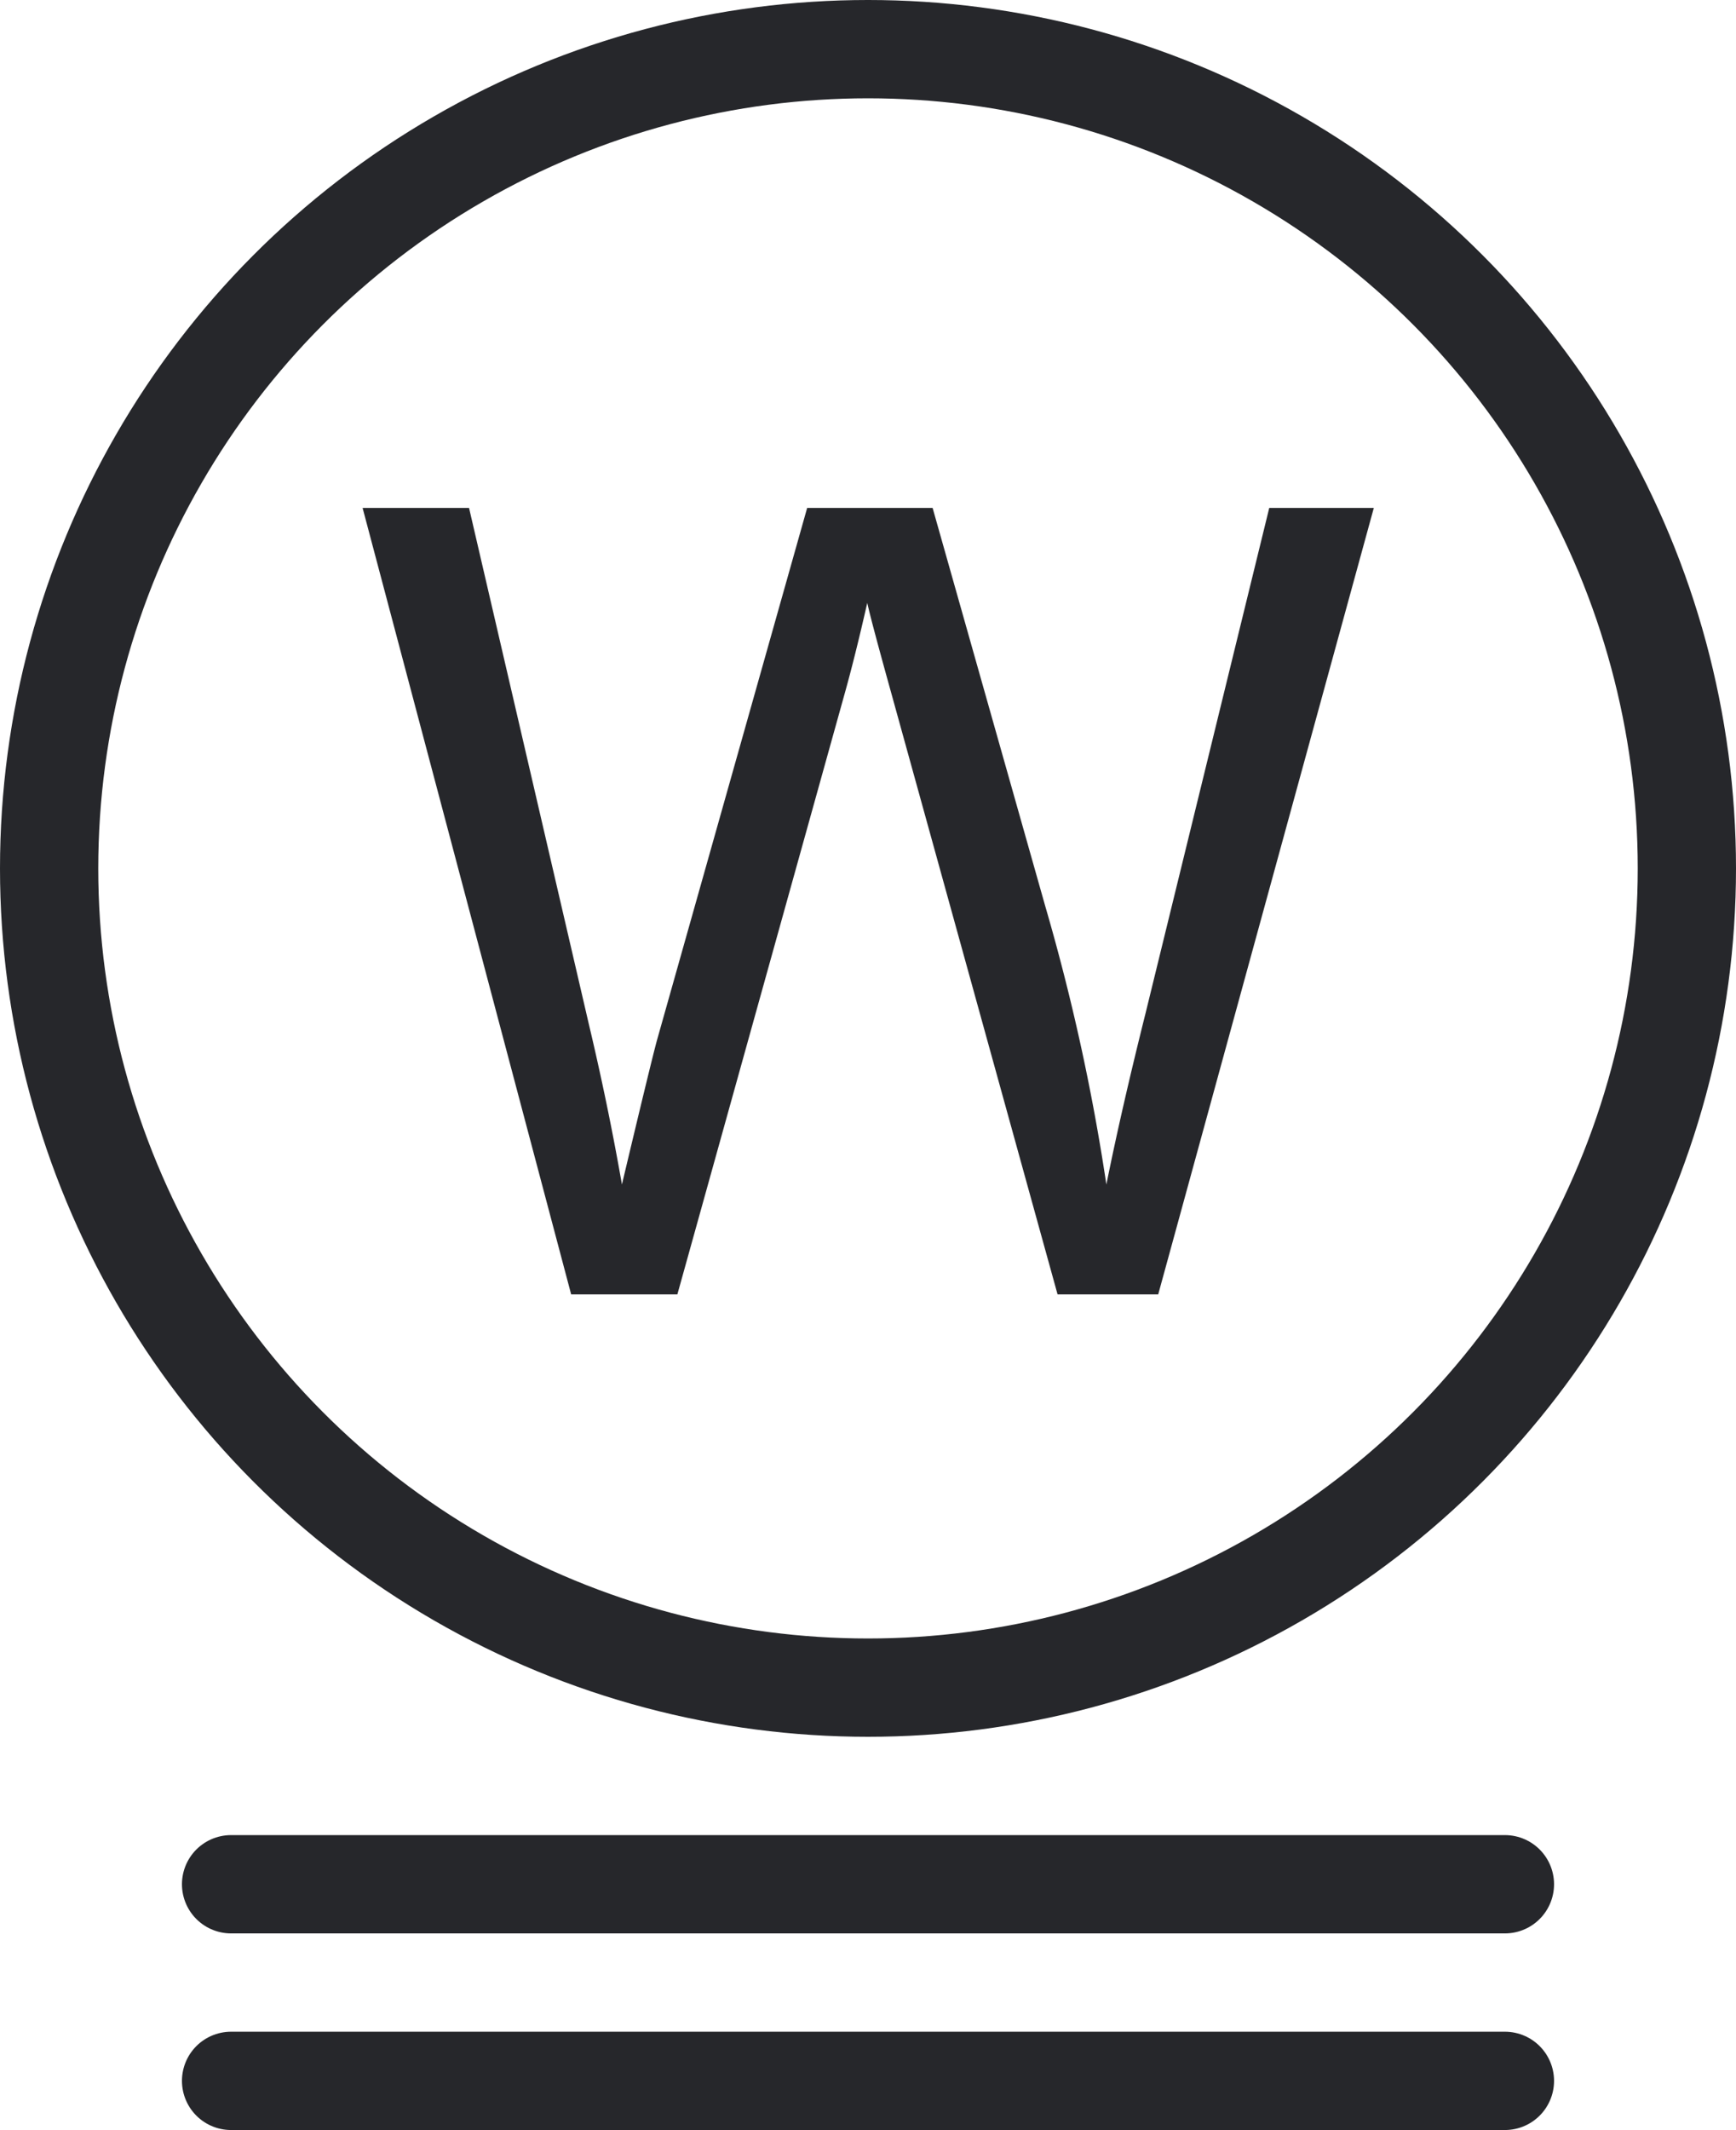
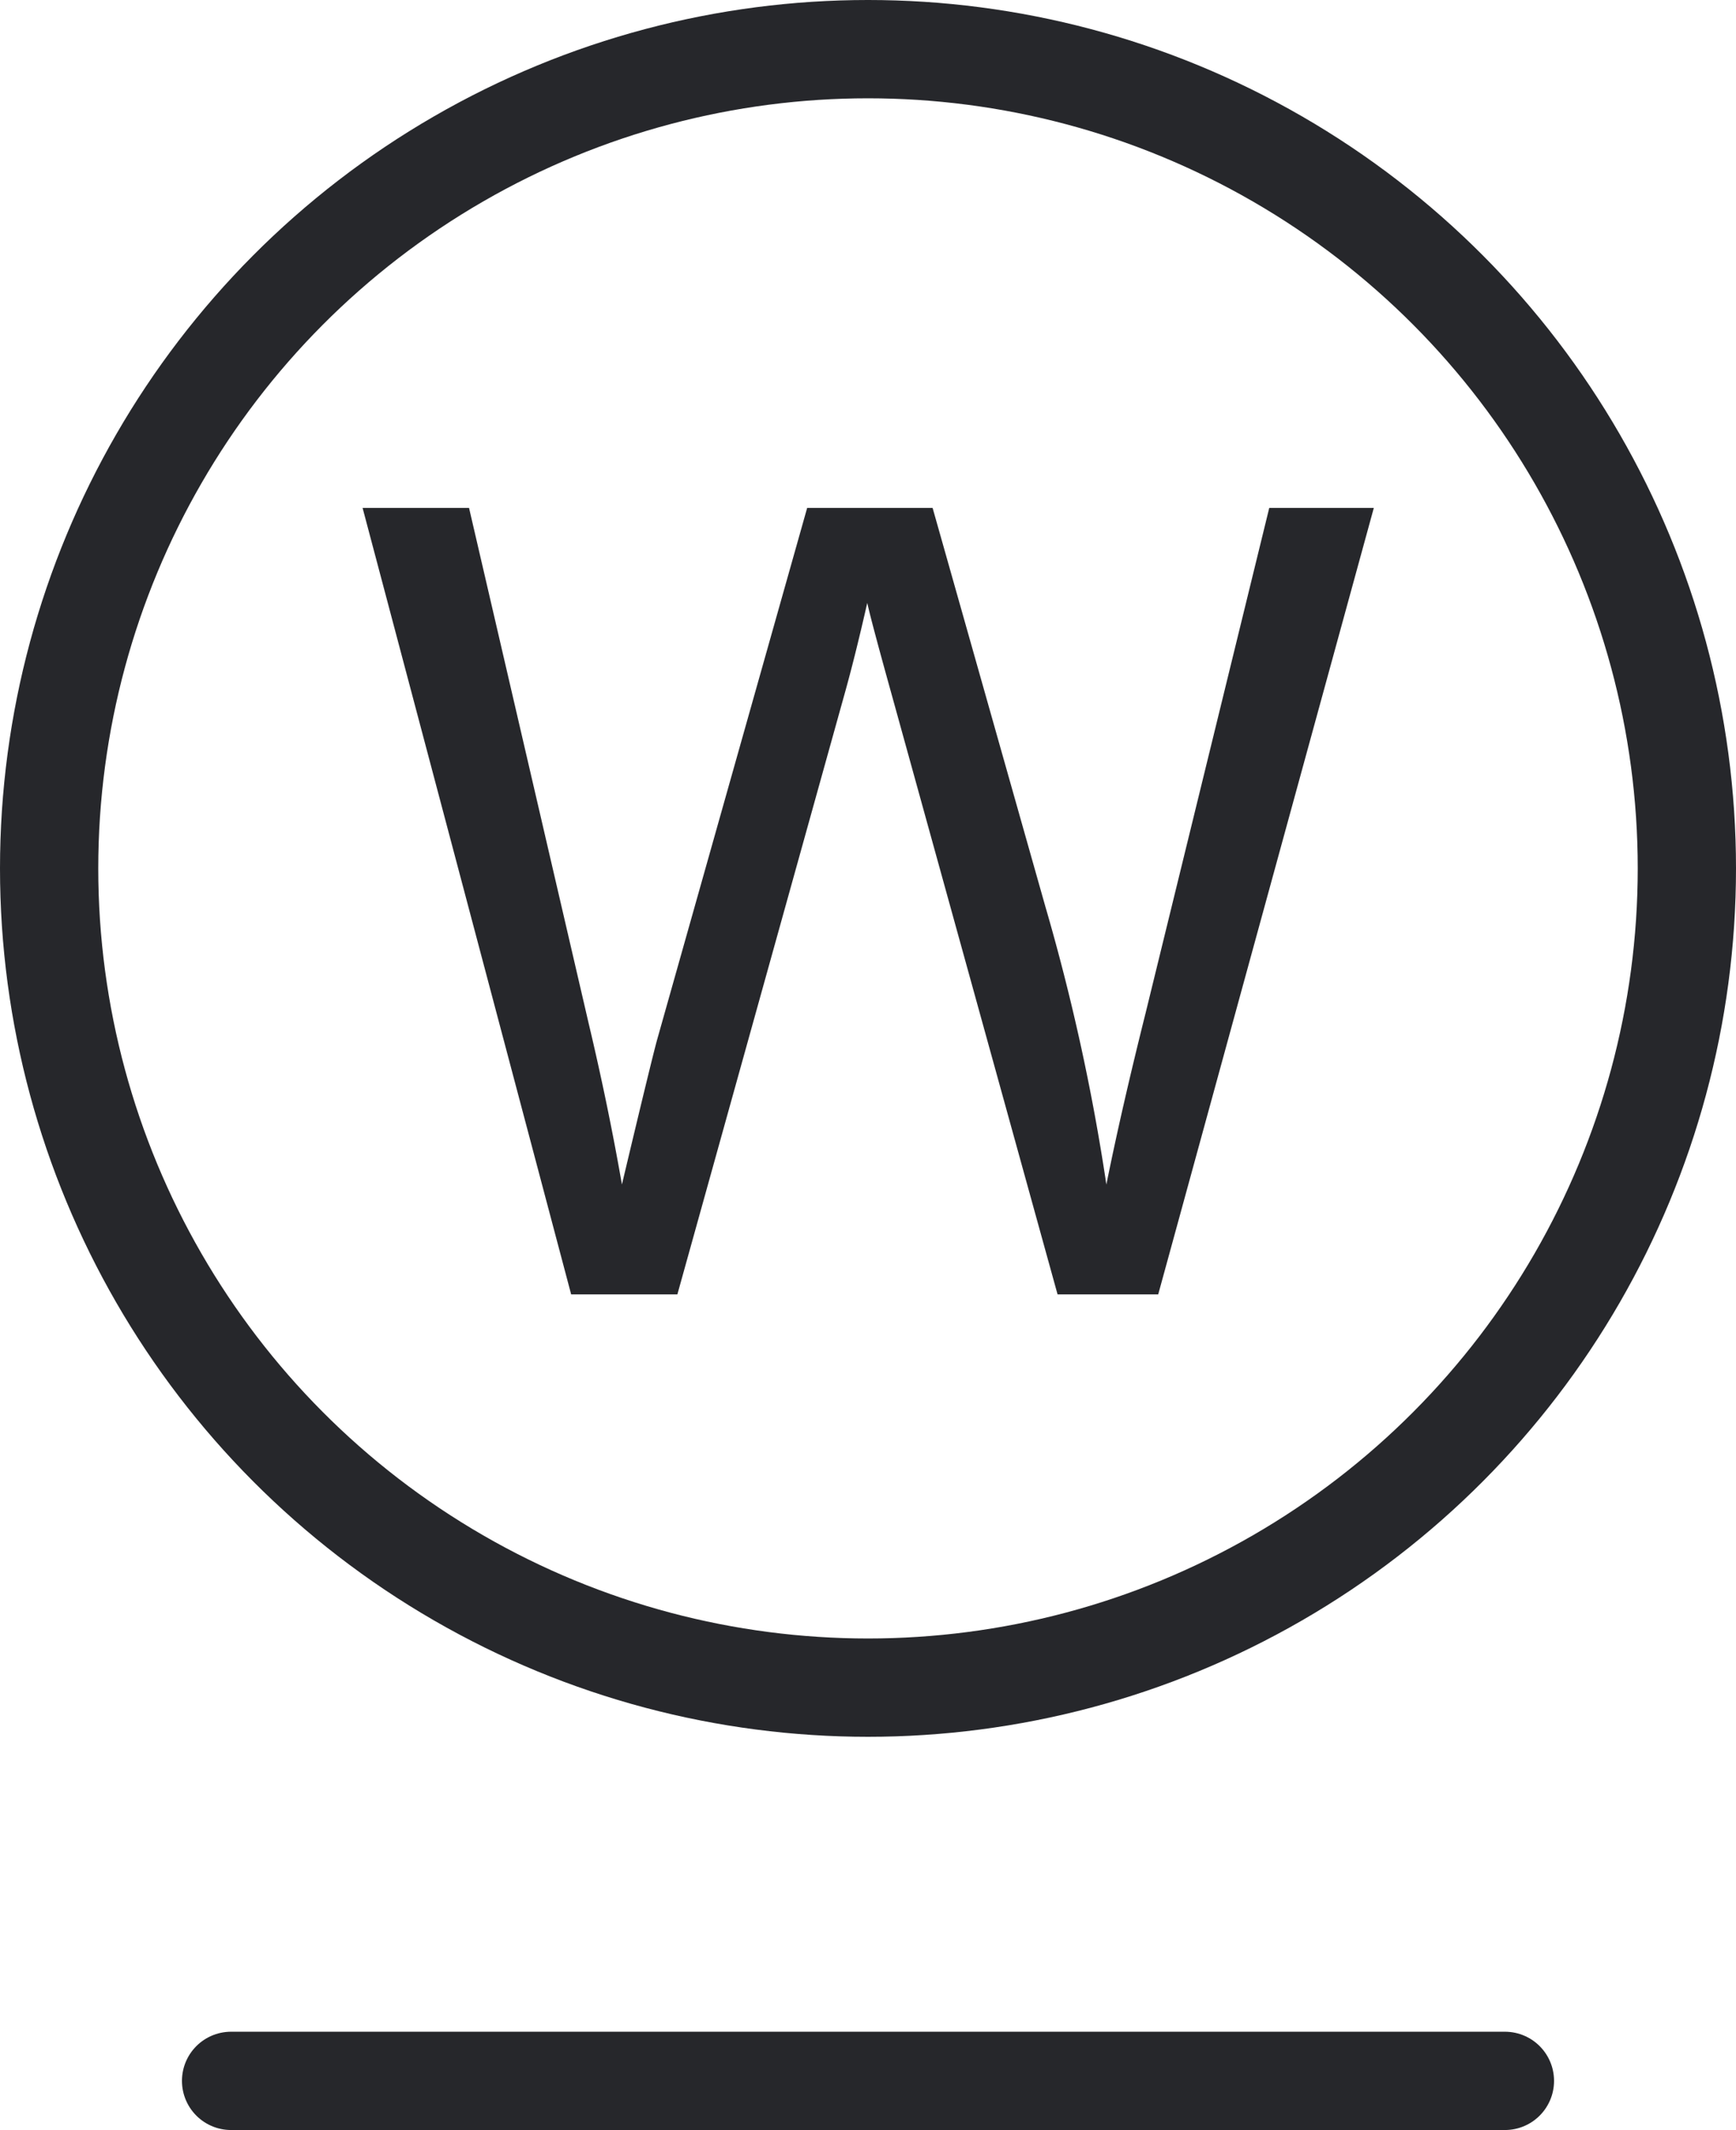
<svg xmlns="http://www.w3.org/2000/svg" viewBox="0 0 212 260">
  <defs>
    <style>.cls-1{fill:none;stroke:#26272b;stroke-linecap:round;stroke-linejoin:round;stroke-width:12px;}.cls-2{fill:#26272b;}</style>
  </defs>
  <g id="レイヤー_2" data-name="レイヤー 2">
    <g id="Washing_icon_set" data-name="Washing icon set">
      <g id="_42" data-name="42">
        <circle class="cls-1" cx="106" cy="106" r="100" />
-         <line class="cls-1" x1="183.78" y1="230" x2="28.22" y2="230" />
        <line class="cls-1" x1="183.78" y1="254" x2="28.22" y2="254" />
        <path class="cls-2" d="M69.75,158,44.28,62h13l14.61,62.93q2.35,9.88,4.06,19.65,3.66-15.39,4.32-17.75L98.57,62h15.32l13.75,48.59a257.67,257.67,0,0,1,7.47,34q1.83-9.11,4.78-20.89L155,62h12.77l-26.33,96H129.15L108.91,84.85q-2.55-9.16-3-11.26-1.5,6.61-2.81,11.26L82.72,158Z" />
      </g>
    </g>
  </g>
</svg>